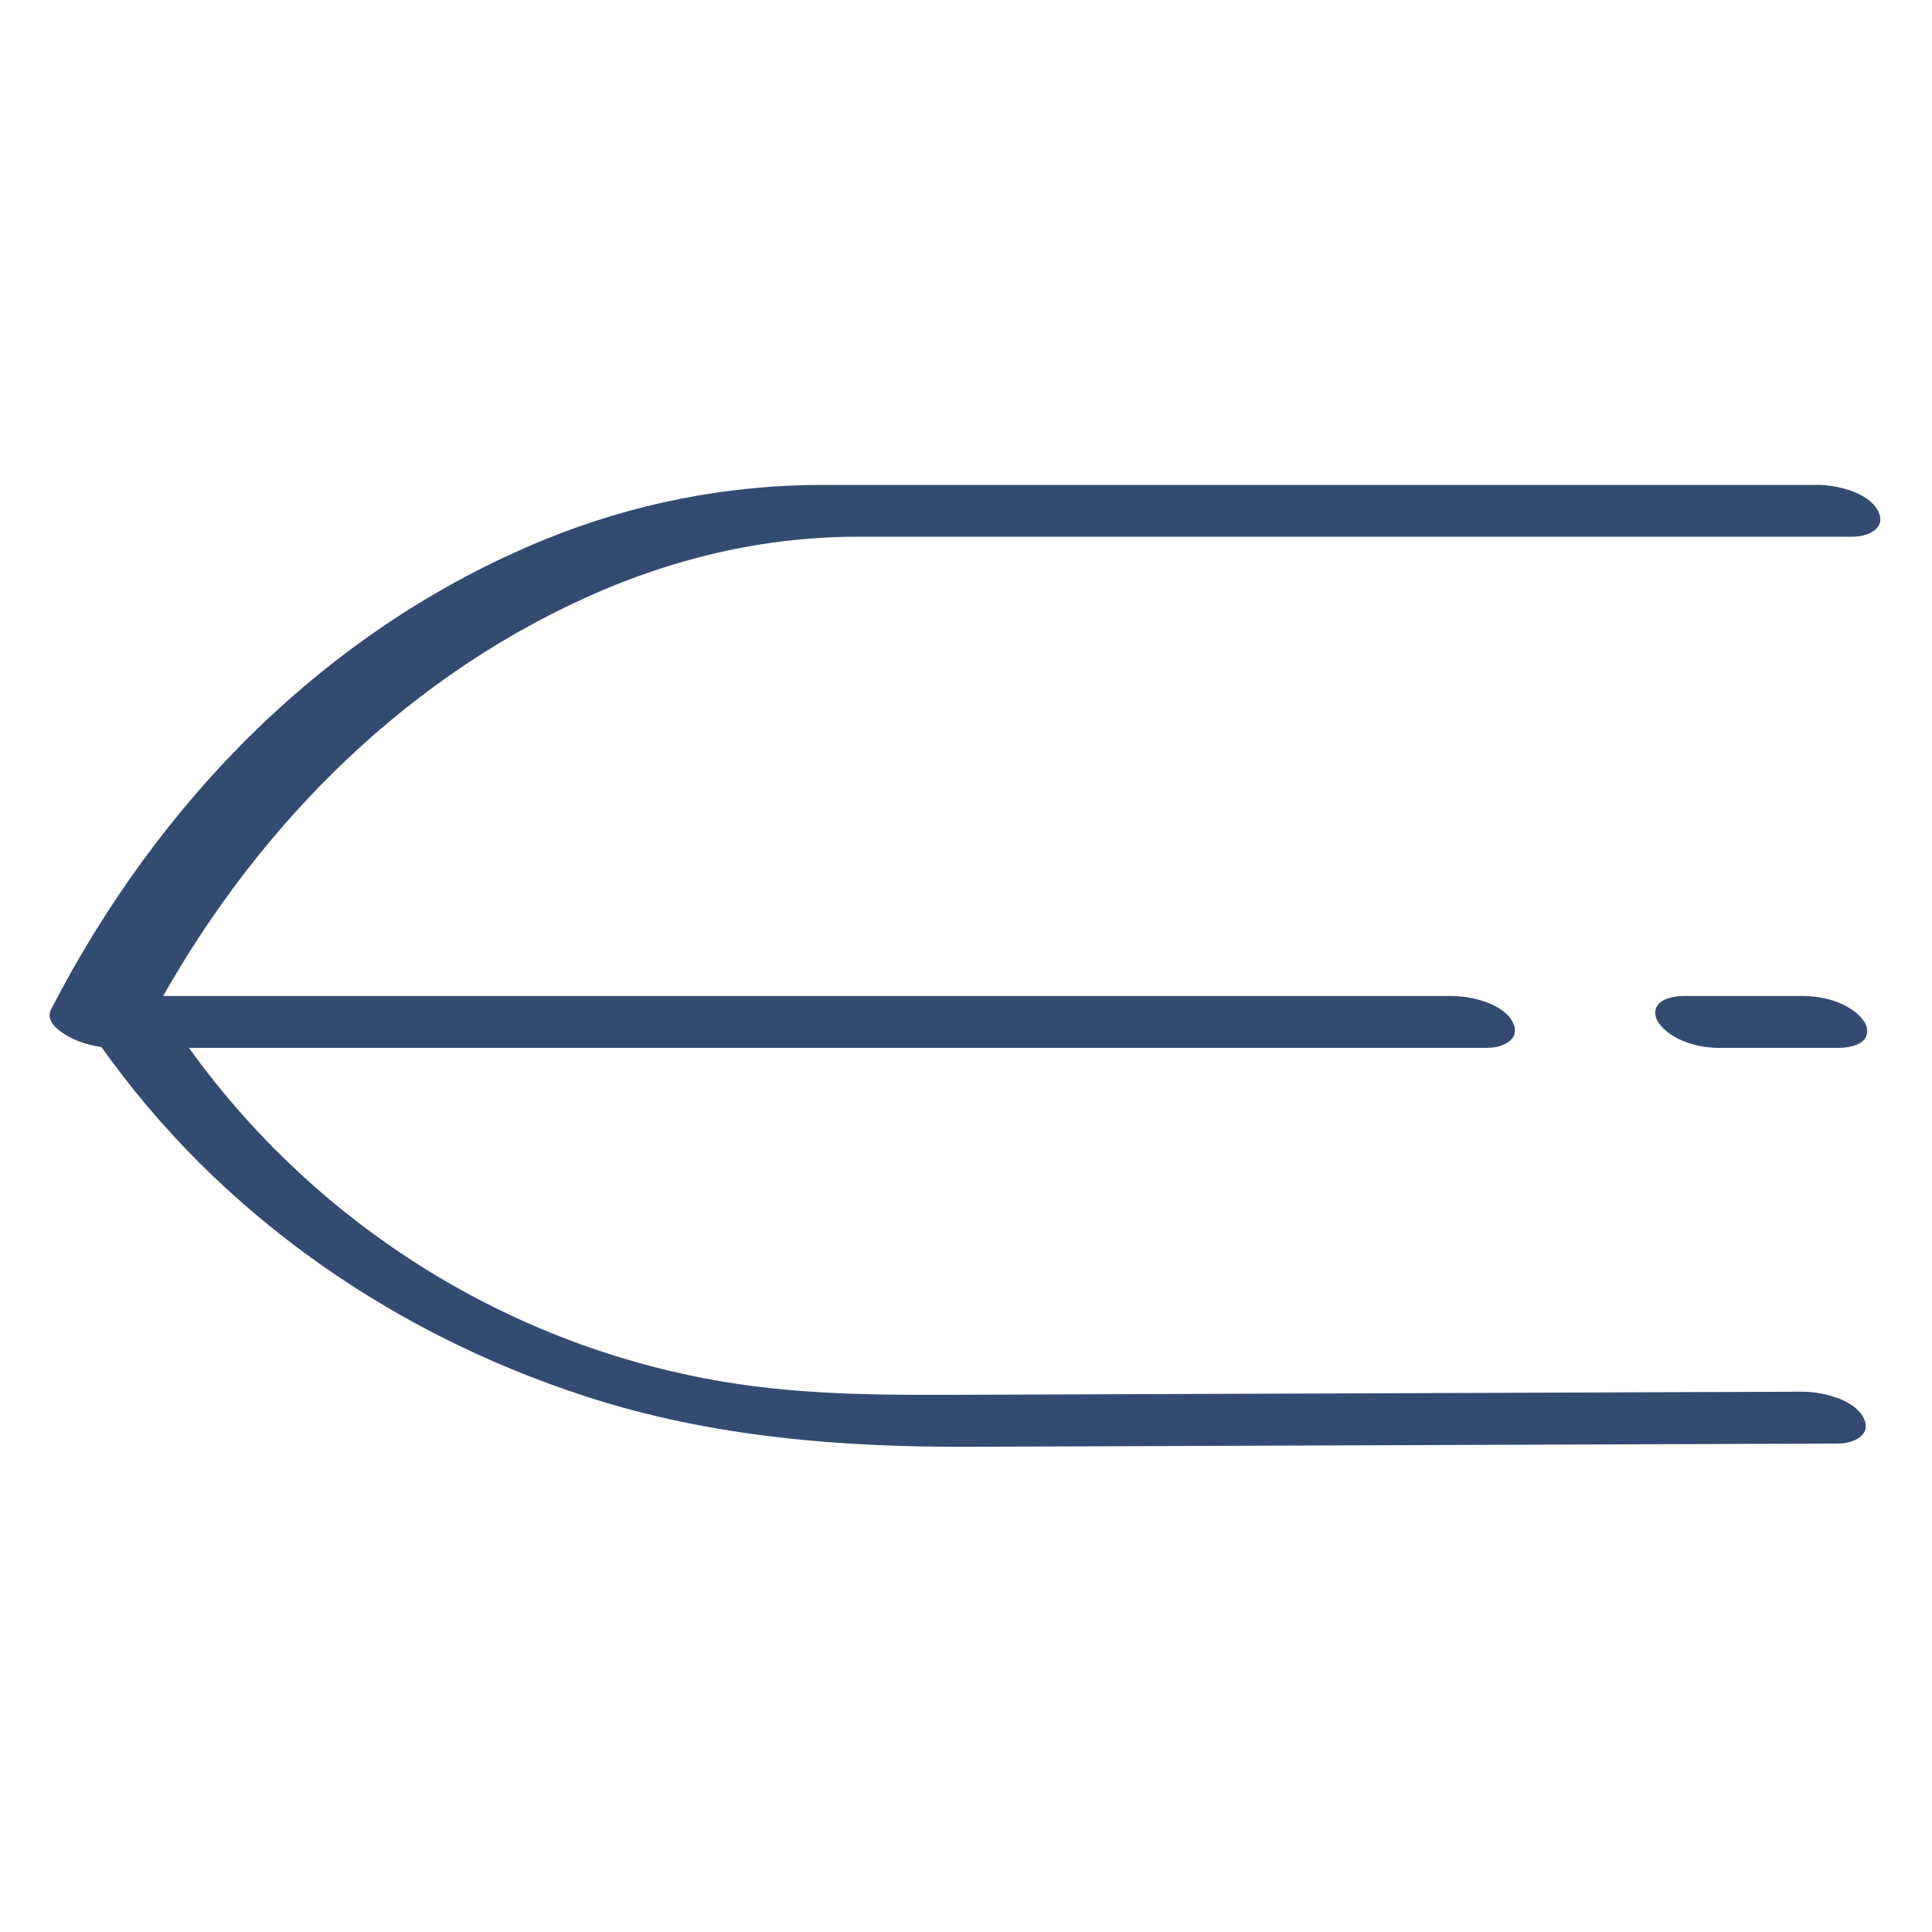
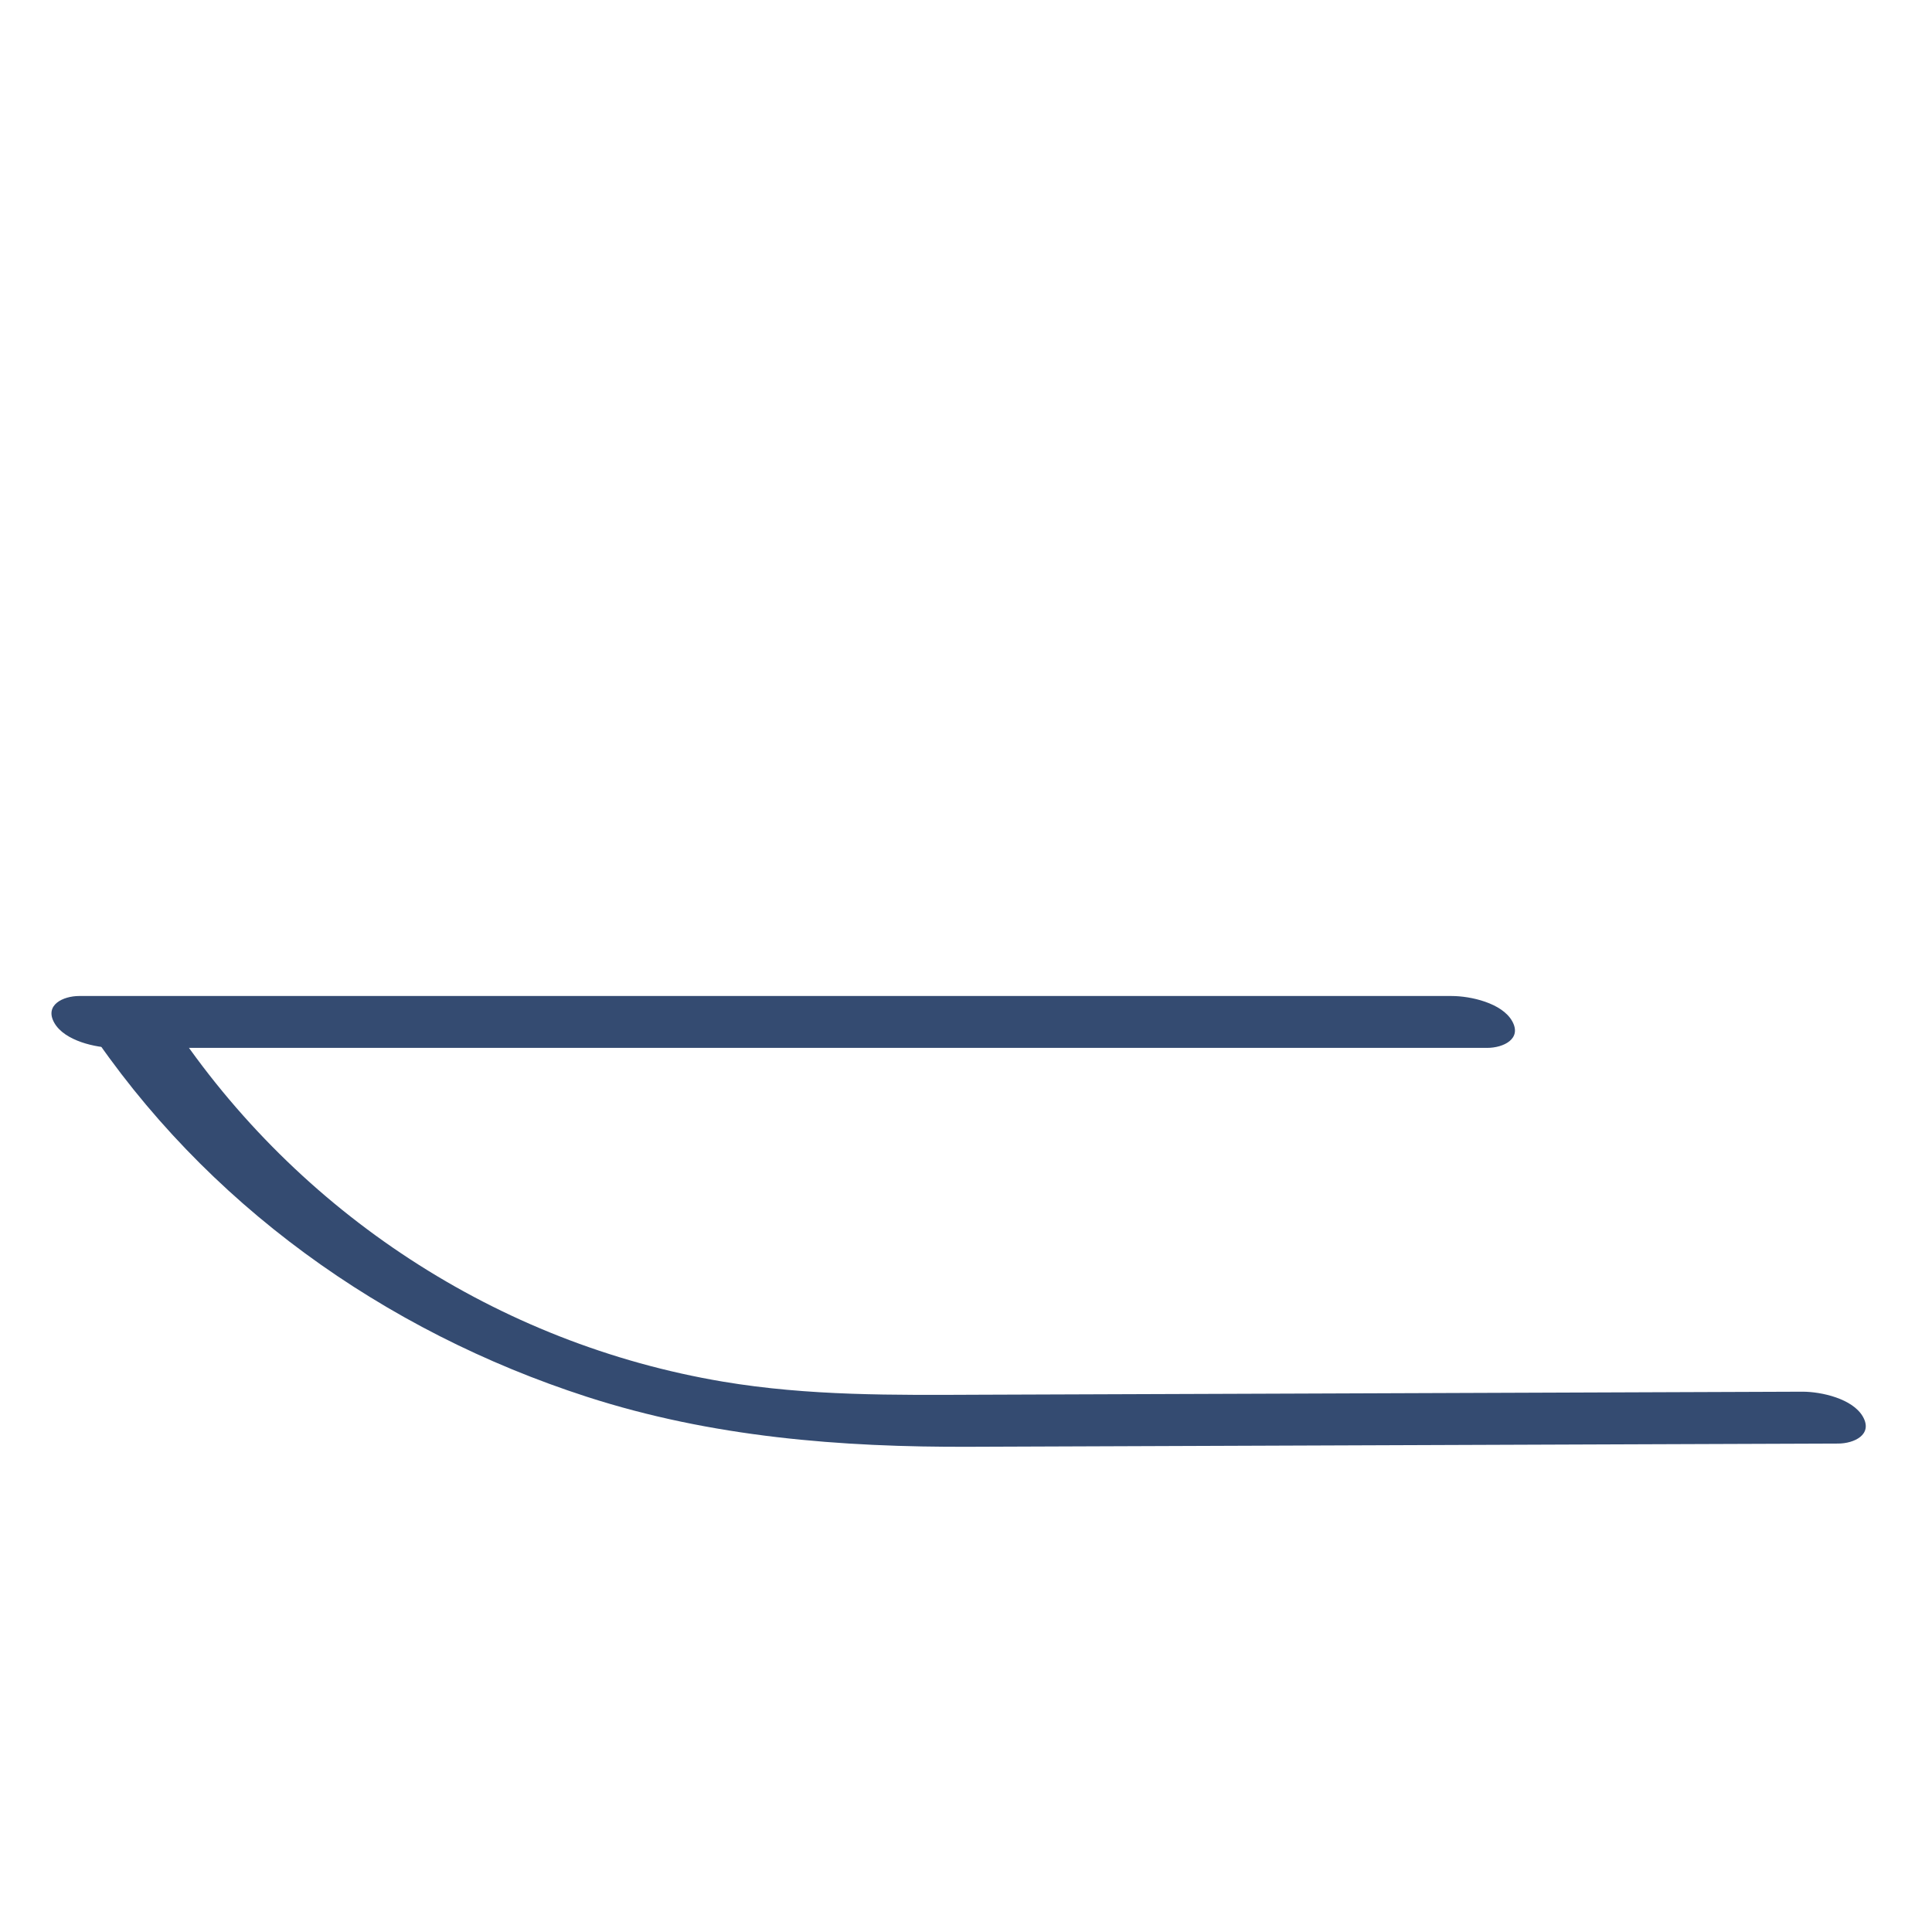
<svg xmlns="http://www.w3.org/2000/svg" viewBox="0 0 102.05 102.05" id="Flat_Profile__Pillow_">
  <defs>
    <style>.cls-1{fill:#344b71;}</style>
  </defs>
-   <path d="M7.53,54.62c4.99-9.67,12.64-17.88,22.5-22.63,4.8-2.31,9.85-3.62,15.19-3.64,1.07,0,2.15,0,3.22,0,12.55,0,25.09,0,37.64,0h11.78c.84,0,1.85-.47,1.31-1.42s-2.19-1.32-3.19-1.32c-10.15,0-20.29,0-30.44,0-6.06,0-12.12,0-18.18,0-1.3,0-2.61,0-3.91,0-5.06,.01-10,.98-14.68,2.89-11.56,4.73-20.41,13.83-26.08,24.83-.71,1.37,3.98,2.95,4.83,1.29h0Z" class="cls-1" />
  <path d="M4.56,54.14c6.26,9.43,15.71,16.17,26.44,19.64,6.59,2.13,13.39,2.67,20.27,2.64l34.79-.13,11.03-.04c.84,0,1.85-.47,1.31-1.42s-2.19-1.32-3.19-1.32l-26.71,.1-16.72,.06c-4.56,.02-9.07,.07-13.59-.69-11.9-2-22.46-8.92-29.12-18.95-.63-.95-2.11-1.35-3.19-1.32-.77,.02-1.95,.46-1.31,1.42h0Z" class="cls-1" />
  <path d="M6.06,55.35c8.19,0,16.38,0,24.56,0,13,0,25.99,0,38.99,0h8.95c.84,0,1.85-.47,1.31-1.42s-2.19-1.32-3.19-1.32h-24.56c-13,0-25.99,0-38.99,0H4.18c-.84,0-1.85,.47-1.31,1.42s2.19,1.32,3.19,1.32h0Z" class="cls-1" />
-   <path d="M90.81,55.35h6.34c.39,0,1.02-.1,1.3-.42,.26-.29,.22-.69,0-1-.68-.94-2.09-1.32-3.19-1.32-1.85,0-3.7,0-5.56,0h-.79c-.39,0-1.02,.1-1.3,.42-.26,.29-.22,.69,0,1,.68,.94,2.09,1.32,3.19,1.32h0Z" class="cls-1" />
</svg>